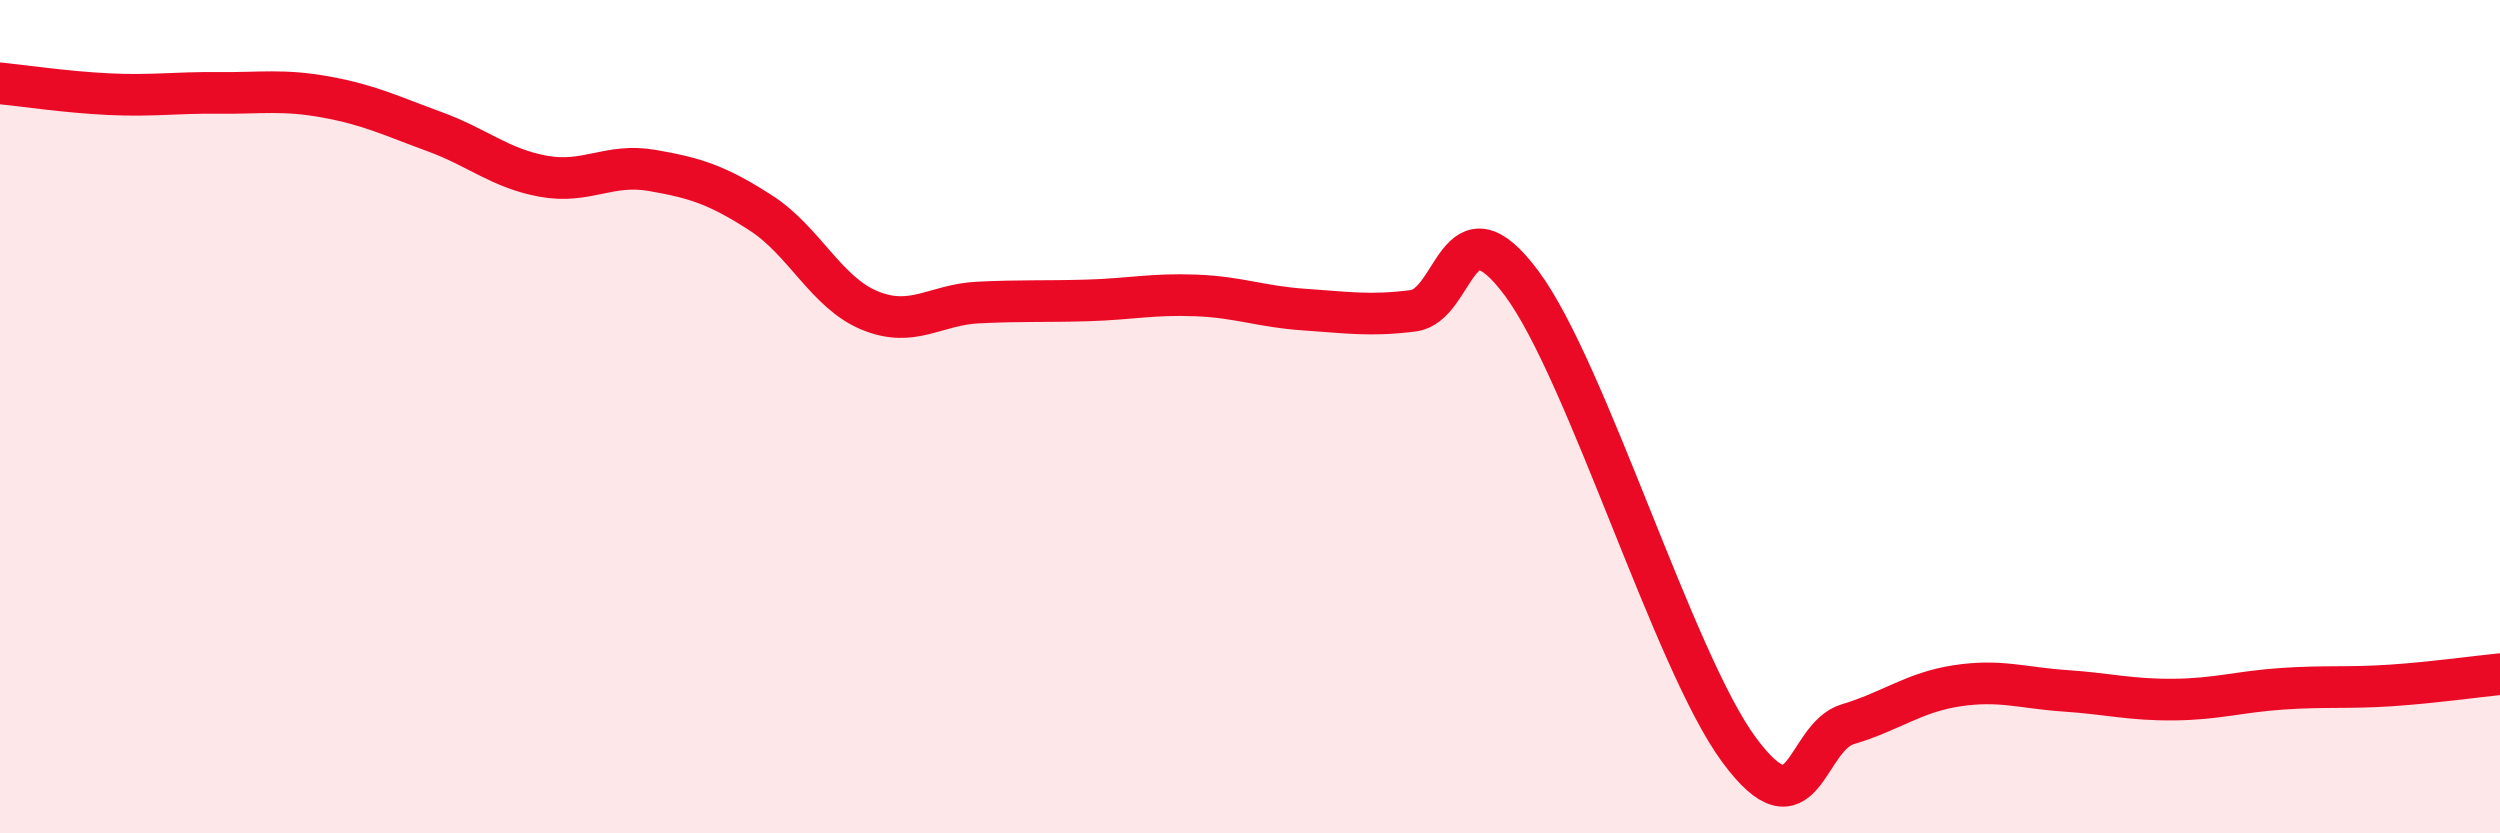
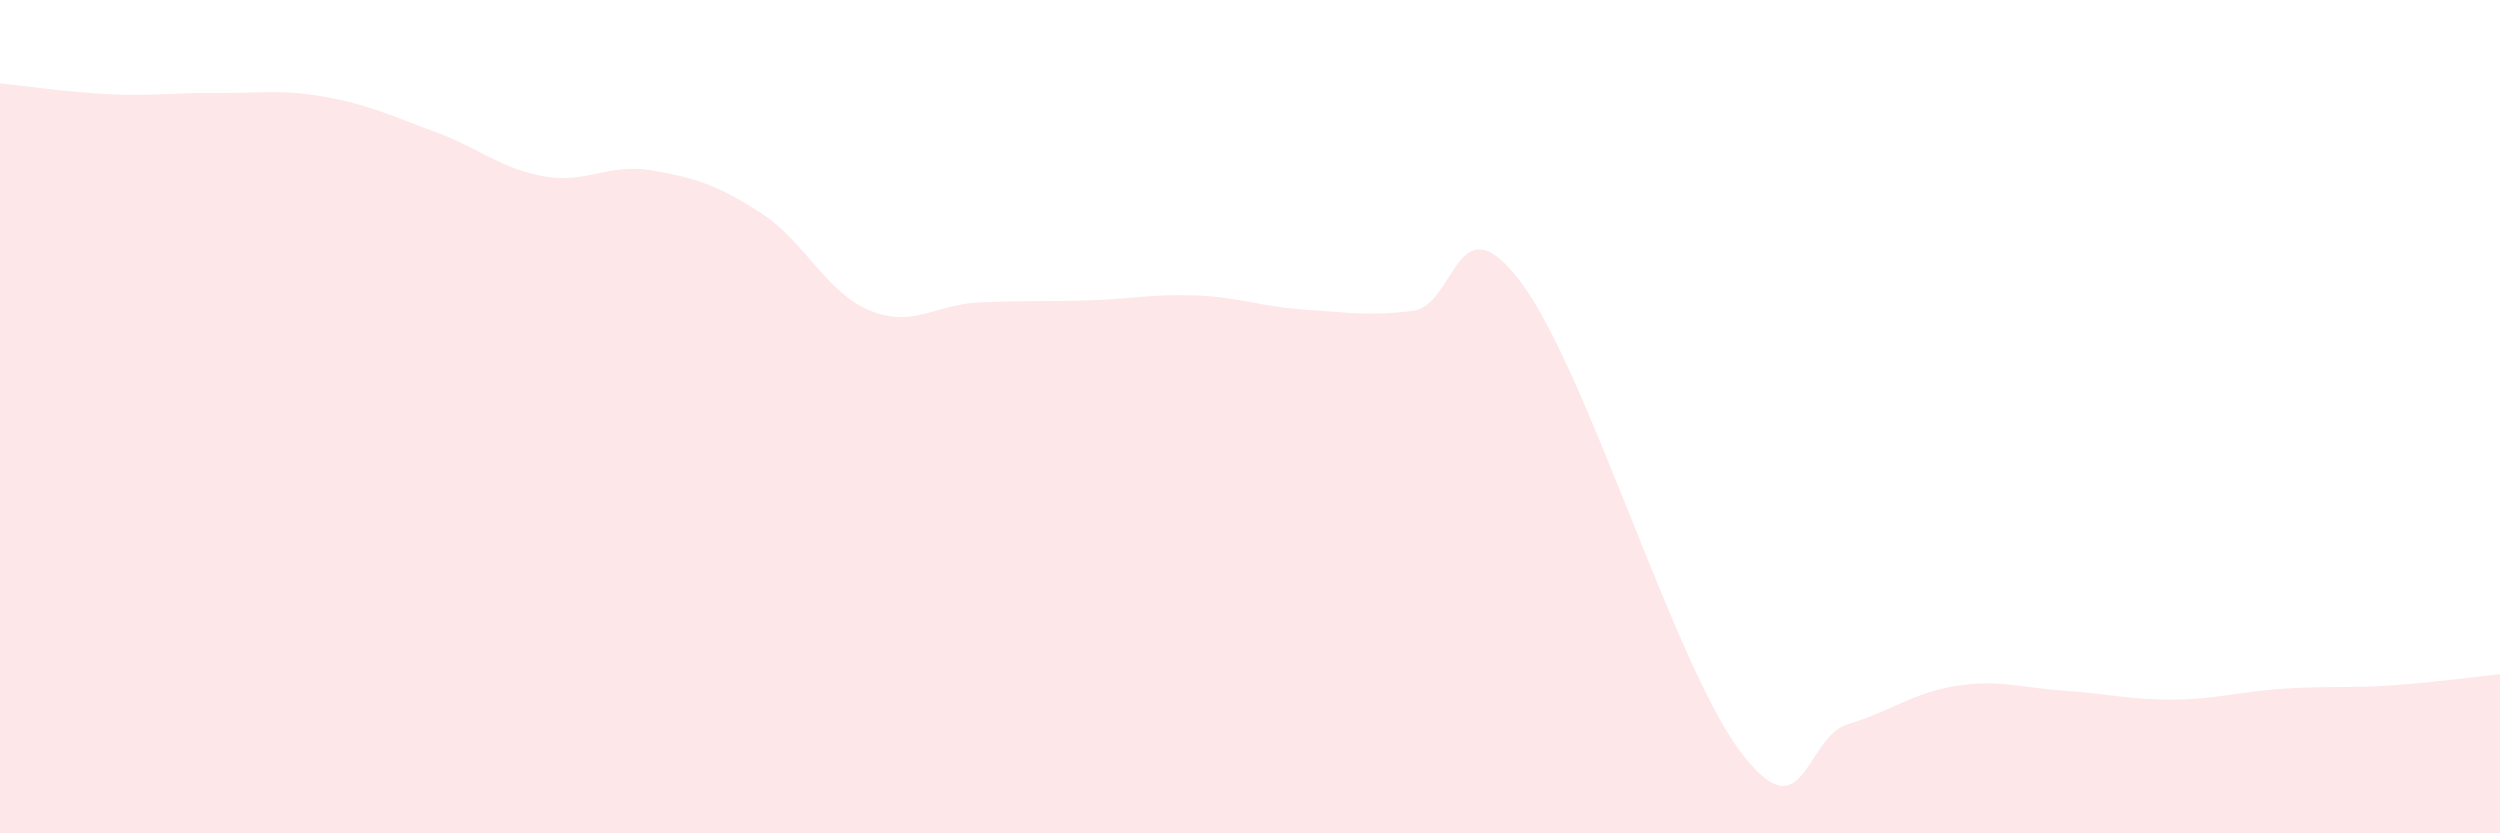
<svg xmlns="http://www.w3.org/2000/svg" width="60" height="20" viewBox="0 0 60 20">
  <path d="M 0,2 C 0.52,2.05 1.57,2.21 2.61,2.26 C 3.65,2.31 4.18,2.22 5.22,2.23 C 6.26,2.24 6.79,2.14 7.83,2.33 C 8.87,2.52 9.39,2.78 10.43,3.16 C 11.47,3.54 12,4.04 13.04,4.23 C 14.08,4.42 14.61,3.91 15.65,4.09 C 16.69,4.27 17.22,4.44 18.26,5.11 C 19.3,5.78 19.83,7.02 20.87,7.45 C 21.91,7.88 22.44,7.31 23.48,7.26 C 24.52,7.21 25.05,7.24 26.09,7.21 C 27.13,7.18 27.66,7.05 28.7,7.09 C 29.74,7.13 30.26,7.36 31.3,7.43 C 32.34,7.5 32.87,7.59 33.91,7.46 C 34.95,7.33 34.95,4.69 36.52,6.8 C 38.09,8.91 40.17,15.88 41.74,18 C 43.31,20.12 43.31,17.69 44.35,17.38 C 45.39,17.07 45.92,16.62 46.96,16.46 C 48,16.3 48.53,16.51 49.57,16.58 C 50.61,16.65 51.13,16.8 52.17,16.79 C 53.21,16.78 53.74,16.6 54.78,16.53 C 55.82,16.46 56.35,16.52 57.39,16.45 C 58.43,16.38 59.48,16.23 60,16.18L60 20L0 20Z" fill="#EB0A25" opacity="0.1" stroke-linecap="round" stroke-linejoin="round" />
-   <path d="M 0,2 C 0.52,2.05 1.57,2.21 2.61,2.26 C 3.65,2.31 4.18,2.22 5.22,2.23 C 6.26,2.24 6.79,2.14 7.83,2.33 C 8.87,2.52 9.39,2.78 10.43,3.16 C 11.47,3.54 12,4.04 13.04,4.23 C 14.08,4.42 14.61,3.91 15.65,4.09 C 16.69,4.27 17.22,4.44 18.26,5.11 C 19.3,5.78 19.83,7.02 20.87,7.45 C 21.91,7.88 22.44,7.31 23.48,7.26 C 24.52,7.21 25.05,7.24 26.09,7.21 C 27.13,7.18 27.66,7.05 28.7,7.09 C 29.74,7.13 30.26,7.36 31.3,7.43 C 32.34,7.5 32.87,7.59 33.91,7.46 C 34.95,7.33 34.95,4.69 36.52,6.8 C 38.09,8.91 40.17,15.88 41.74,18 C 43.31,20.12 43.31,17.69 44.35,17.38 C 45.39,17.07 45.92,16.62 46.96,16.46 C 48,16.3 48.53,16.51 49.57,16.58 C 50.61,16.65 51.13,16.8 52.17,16.79 C 53.21,16.78 53.74,16.6 54.78,16.53 C 55.82,16.46 56.35,16.52 57.39,16.45 C 58.43,16.38 59.48,16.23 60,16.18" stroke="#EB0A25" stroke-width="1" fill="none" stroke-linecap="round" stroke-linejoin="round" />
</svg>